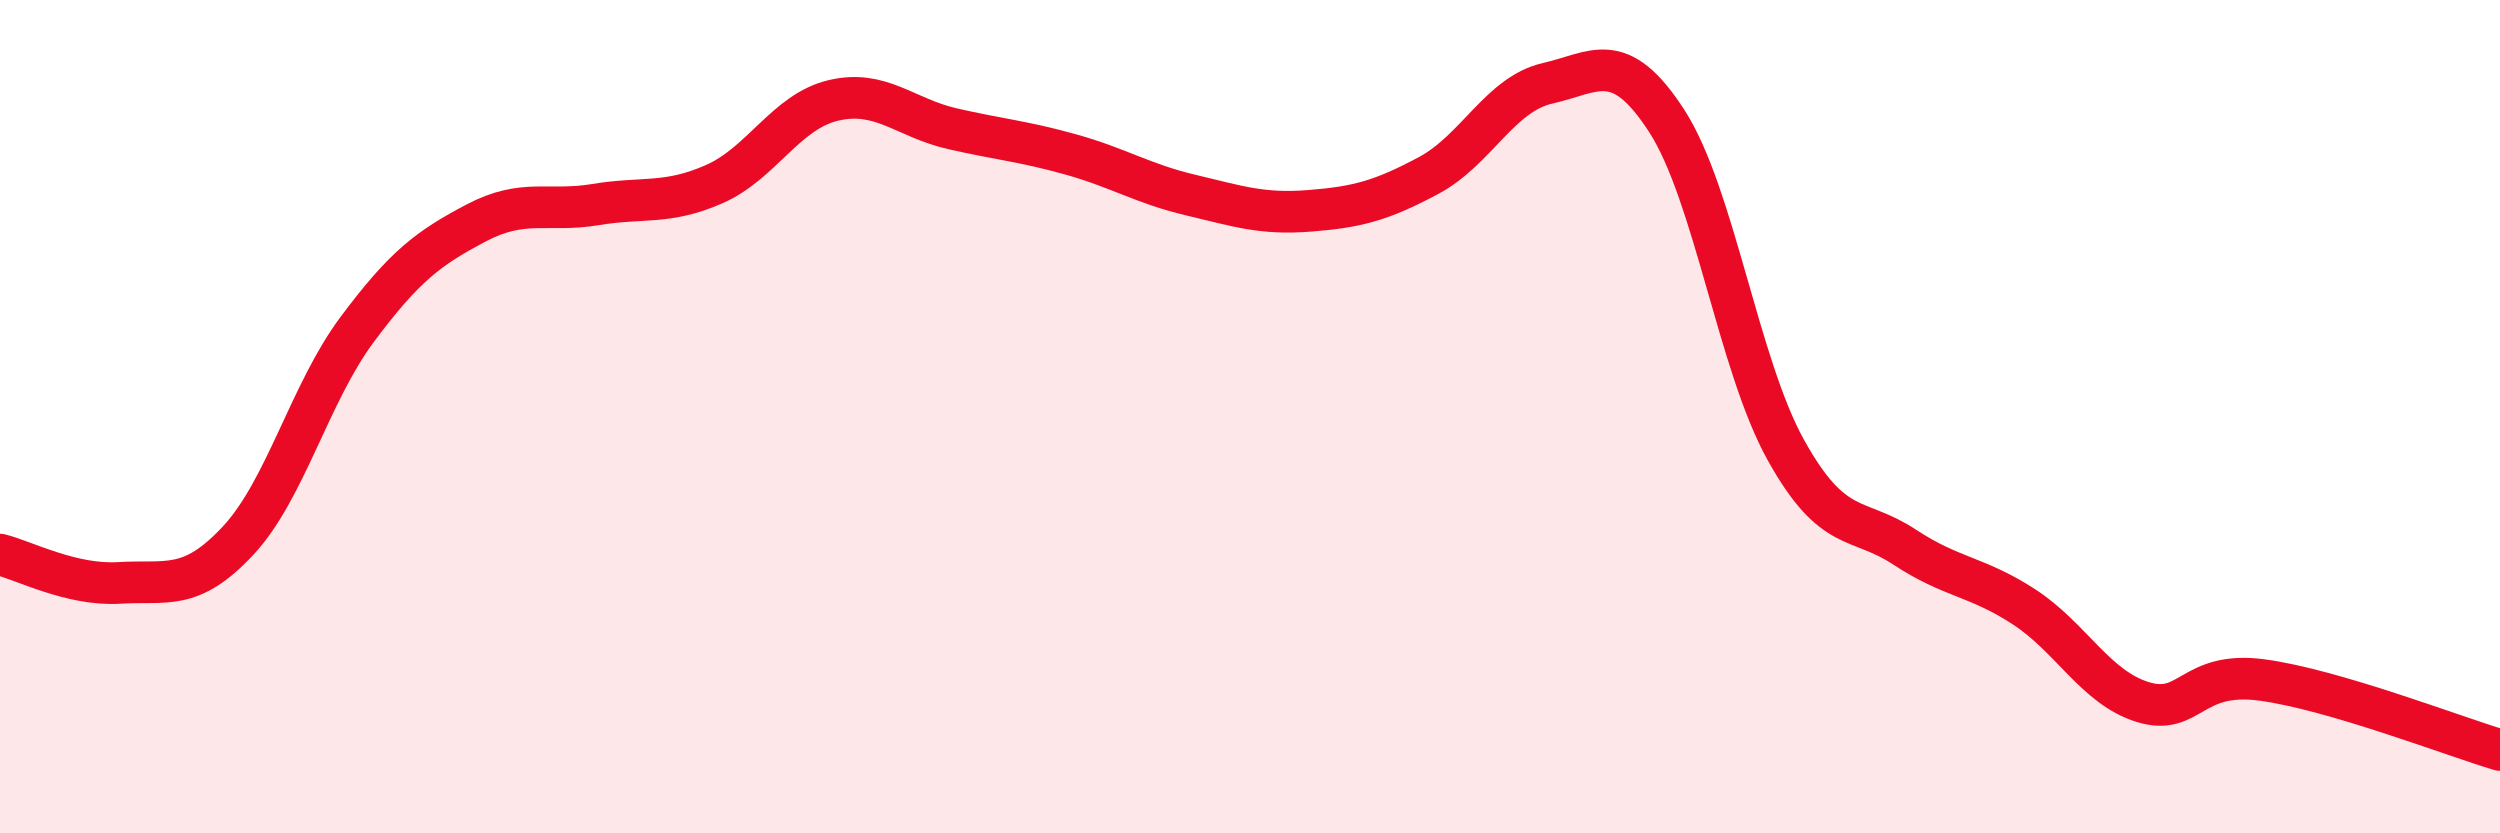
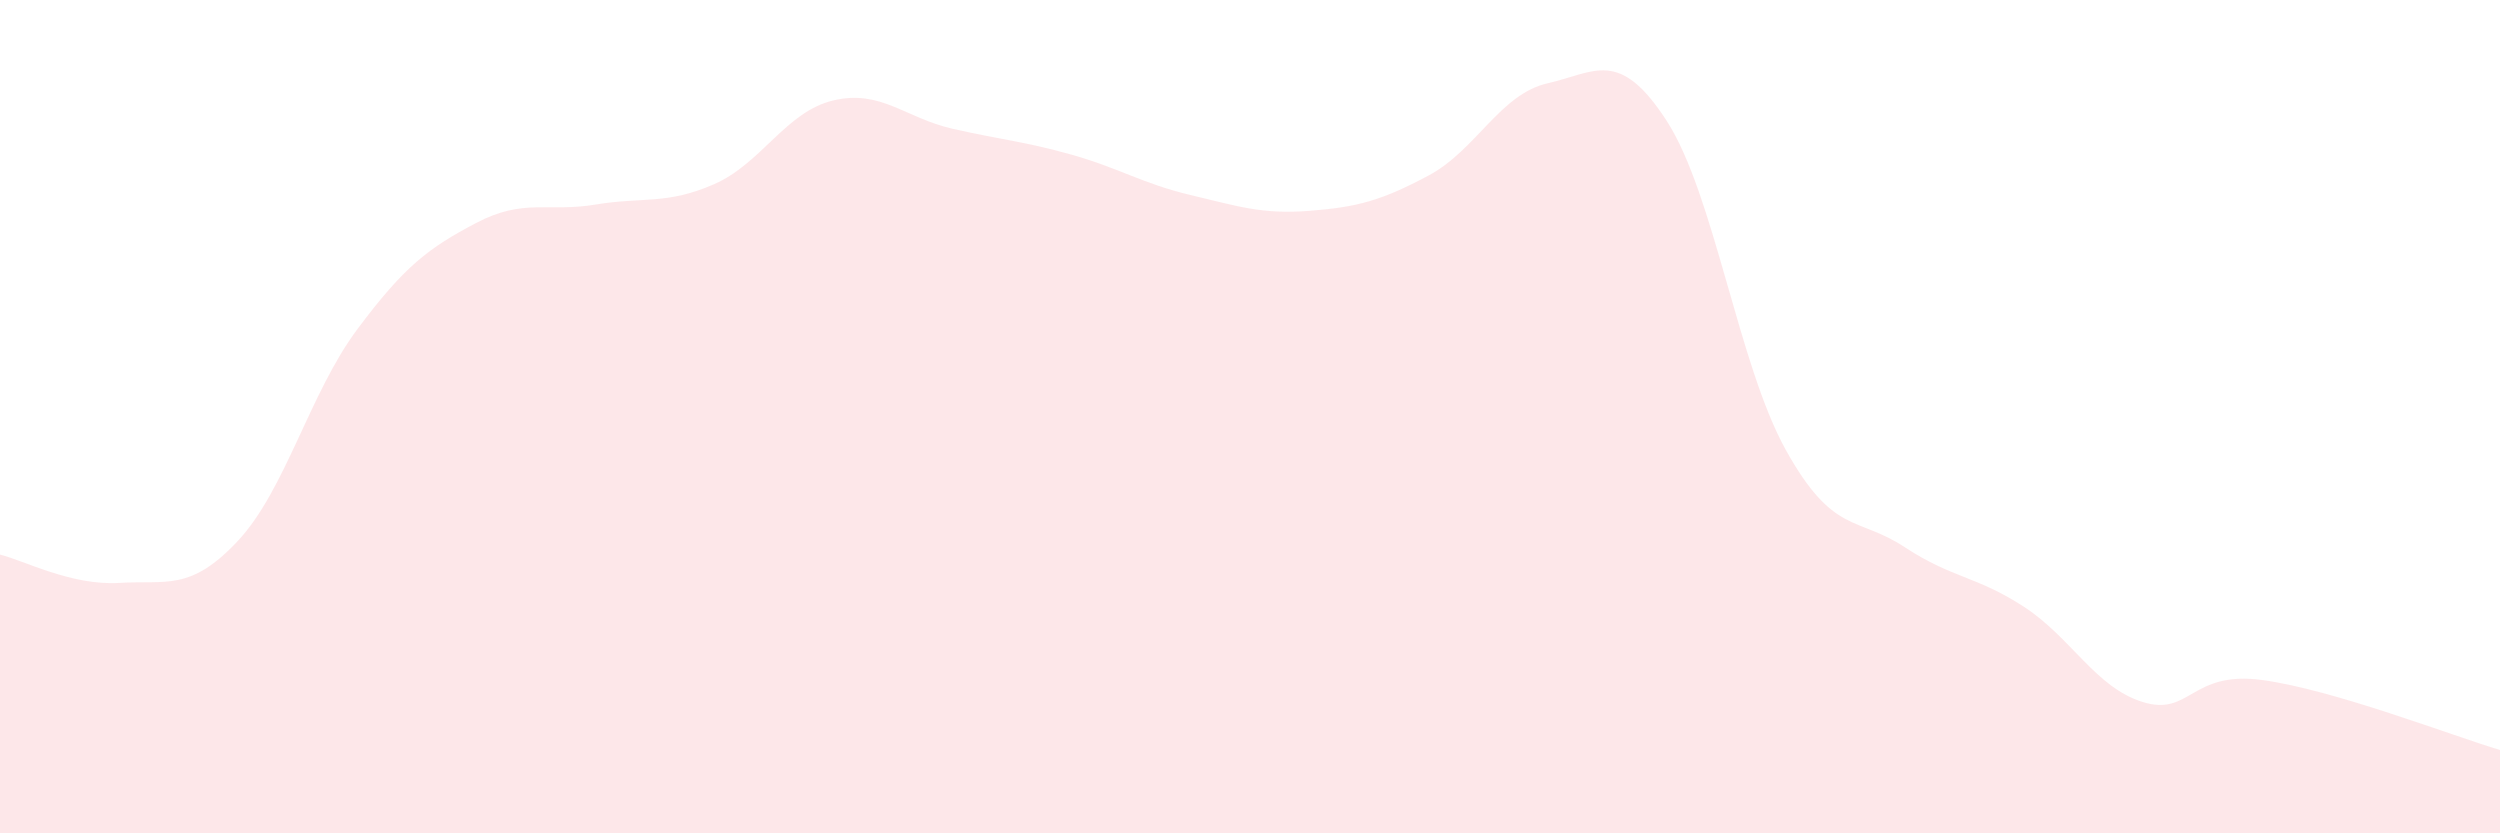
<svg xmlns="http://www.w3.org/2000/svg" width="60" height="20" viewBox="0 0 60 20">
  <path d="M 0,13.31 C 0.57,13.45 1.72,14.06 2.86,13.99 C 4,13.92 4.57,14.2 5.71,12.98 C 6.85,11.76 7.43,9.44 8.57,7.91 C 9.71,6.38 10.29,5.95 11.43,5.35 C 12.57,4.75 13.15,5.1 14.29,4.91 C 15.43,4.72 16,4.92 17.14,4.42 C 18.28,3.92 18.86,2.68 20,2.41 C 21.14,2.14 21.72,2.83 22.86,3.09 C 24,3.35 24.57,3.39 25.71,3.71 C 26.85,4.03 27.43,4.41 28.57,4.68 C 29.71,4.95 30.29,5.15 31.43,5.06 C 32.57,4.97 33.15,4.82 34.29,4.21 C 35.43,3.6 36,2.26 37.14,2 C 38.28,1.74 38.86,1.14 40,2.9 C 41.14,4.66 41.72,8.75 42.86,10.8 C 44,12.85 44.57,12.38 45.71,13.13 C 46.85,13.88 47.43,13.82 48.57,14.56 C 49.71,15.3 50.29,16.5 51.43,16.85 C 52.57,17.2 52.58,16.09 54.29,16.32 C 56,16.55 58.86,17.66 60,18L60 20L0 20Z" fill="#EB0A25" opacity="0.1" stroke-linecap="round" stroke-linejoin="round" />
-   <path d="M 0,13.31 C 0.57,13.45 1.72,14.06 2.86,13.99 C 4,13.92 4.57,14.2 5.71,12.98 C 6.85,11.76 7.43,9.44 8.57,7.91 C 9.71,6.38 10.29,5.95 11.43,5.35 C 12.57,4.75 13.15,5.1 14.29,4.91 C 15.43,4.72 16,4.92 17.14,4.42 C 18.28,3.92 18.86,2.68 20,2.41 C 21.14,2.14 21.72,2.83 22.86,3.09 C 24,3.35 24.57,3.39 25.71,3.71 C 26.85,4.03 27.43,4.41 28.57,4.68 C 29.71,4.95 30.29,5.15 31.43,5.06 C 32.57,4.97 33.15,4.82 34.29,4.21 C 35.43,3.6 36,2.26 37.14,2 C 38.28,1.74 38.86,1.14 40,2.9 C 41.14,4.66 41.72,8.75 42.86,10.8 C 44,12.85 44.57,12.38 45.71,13.13 C 46.85,13.88 47.43,13.82 48.57,14.56 C 49.71,15.3 50.29,16.5 51.43,16.85 C 52.57,17.2 52.58,16.09 54.29,16.32 C 56,16.55 58.86,17.66 60,18" stroke="#EB0A25" stroke-width="1" fill="none" stroke-linecap="round" stroke-linejoin="round" />
</svg>